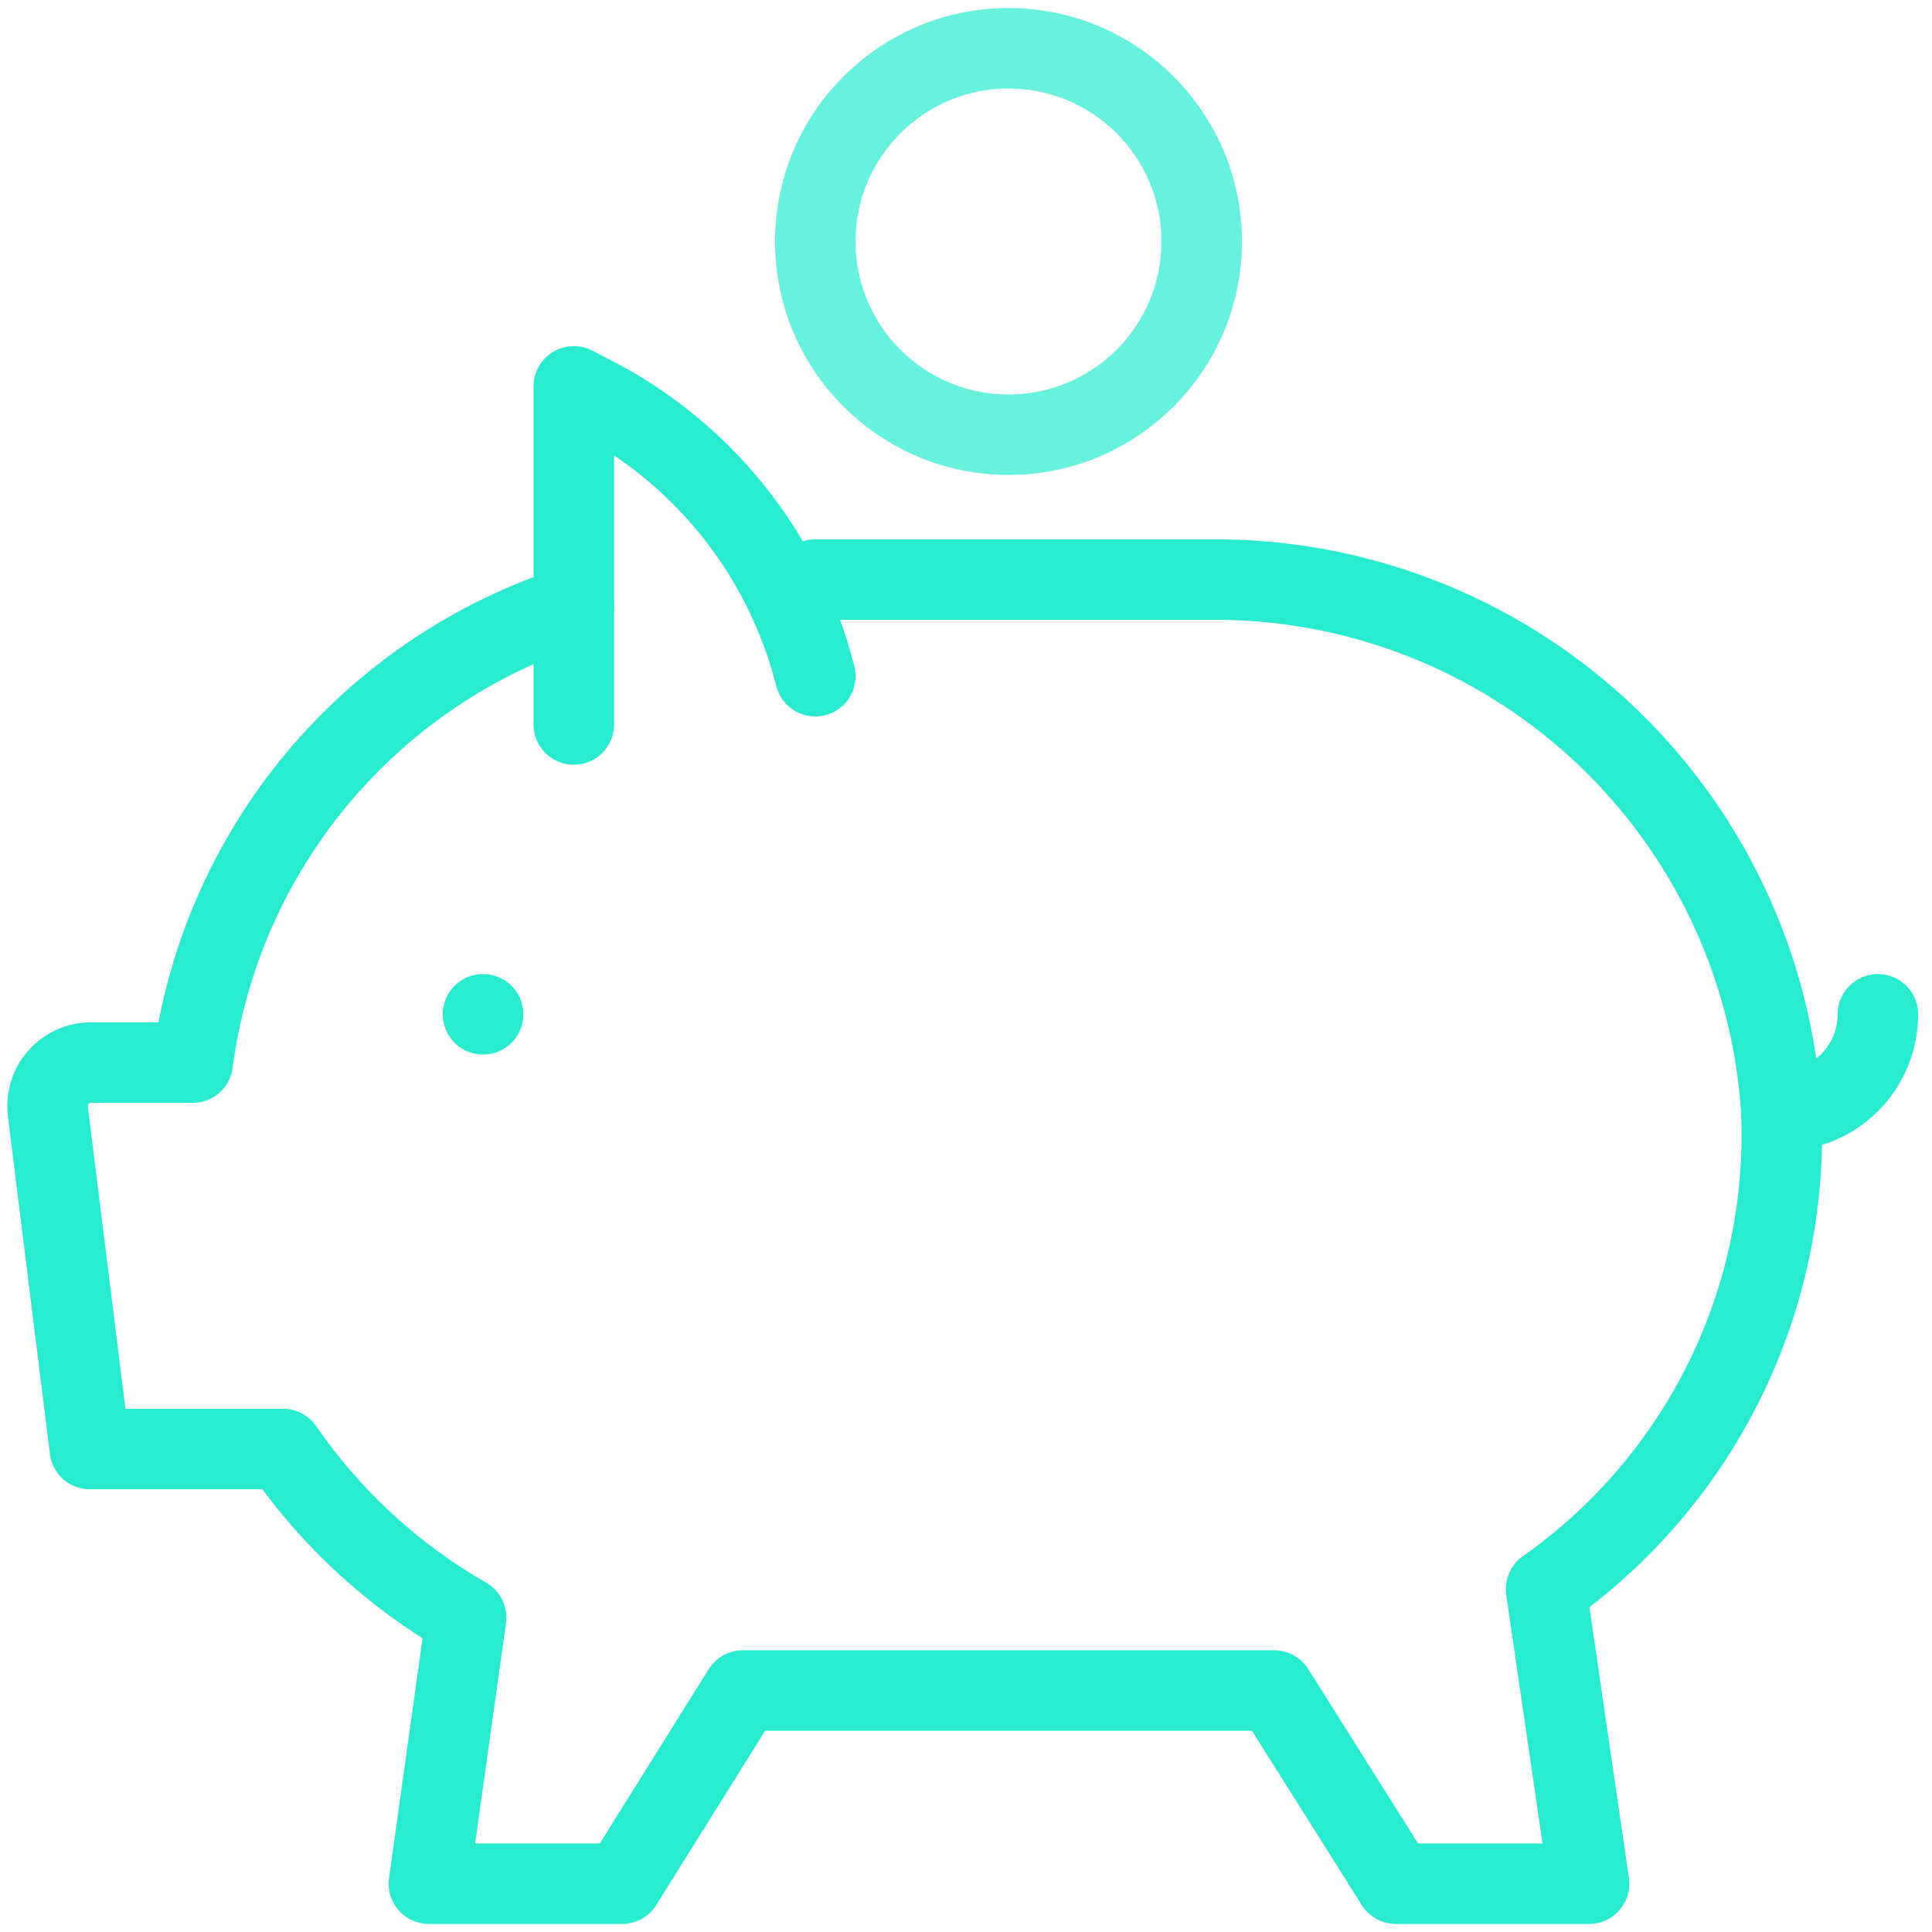
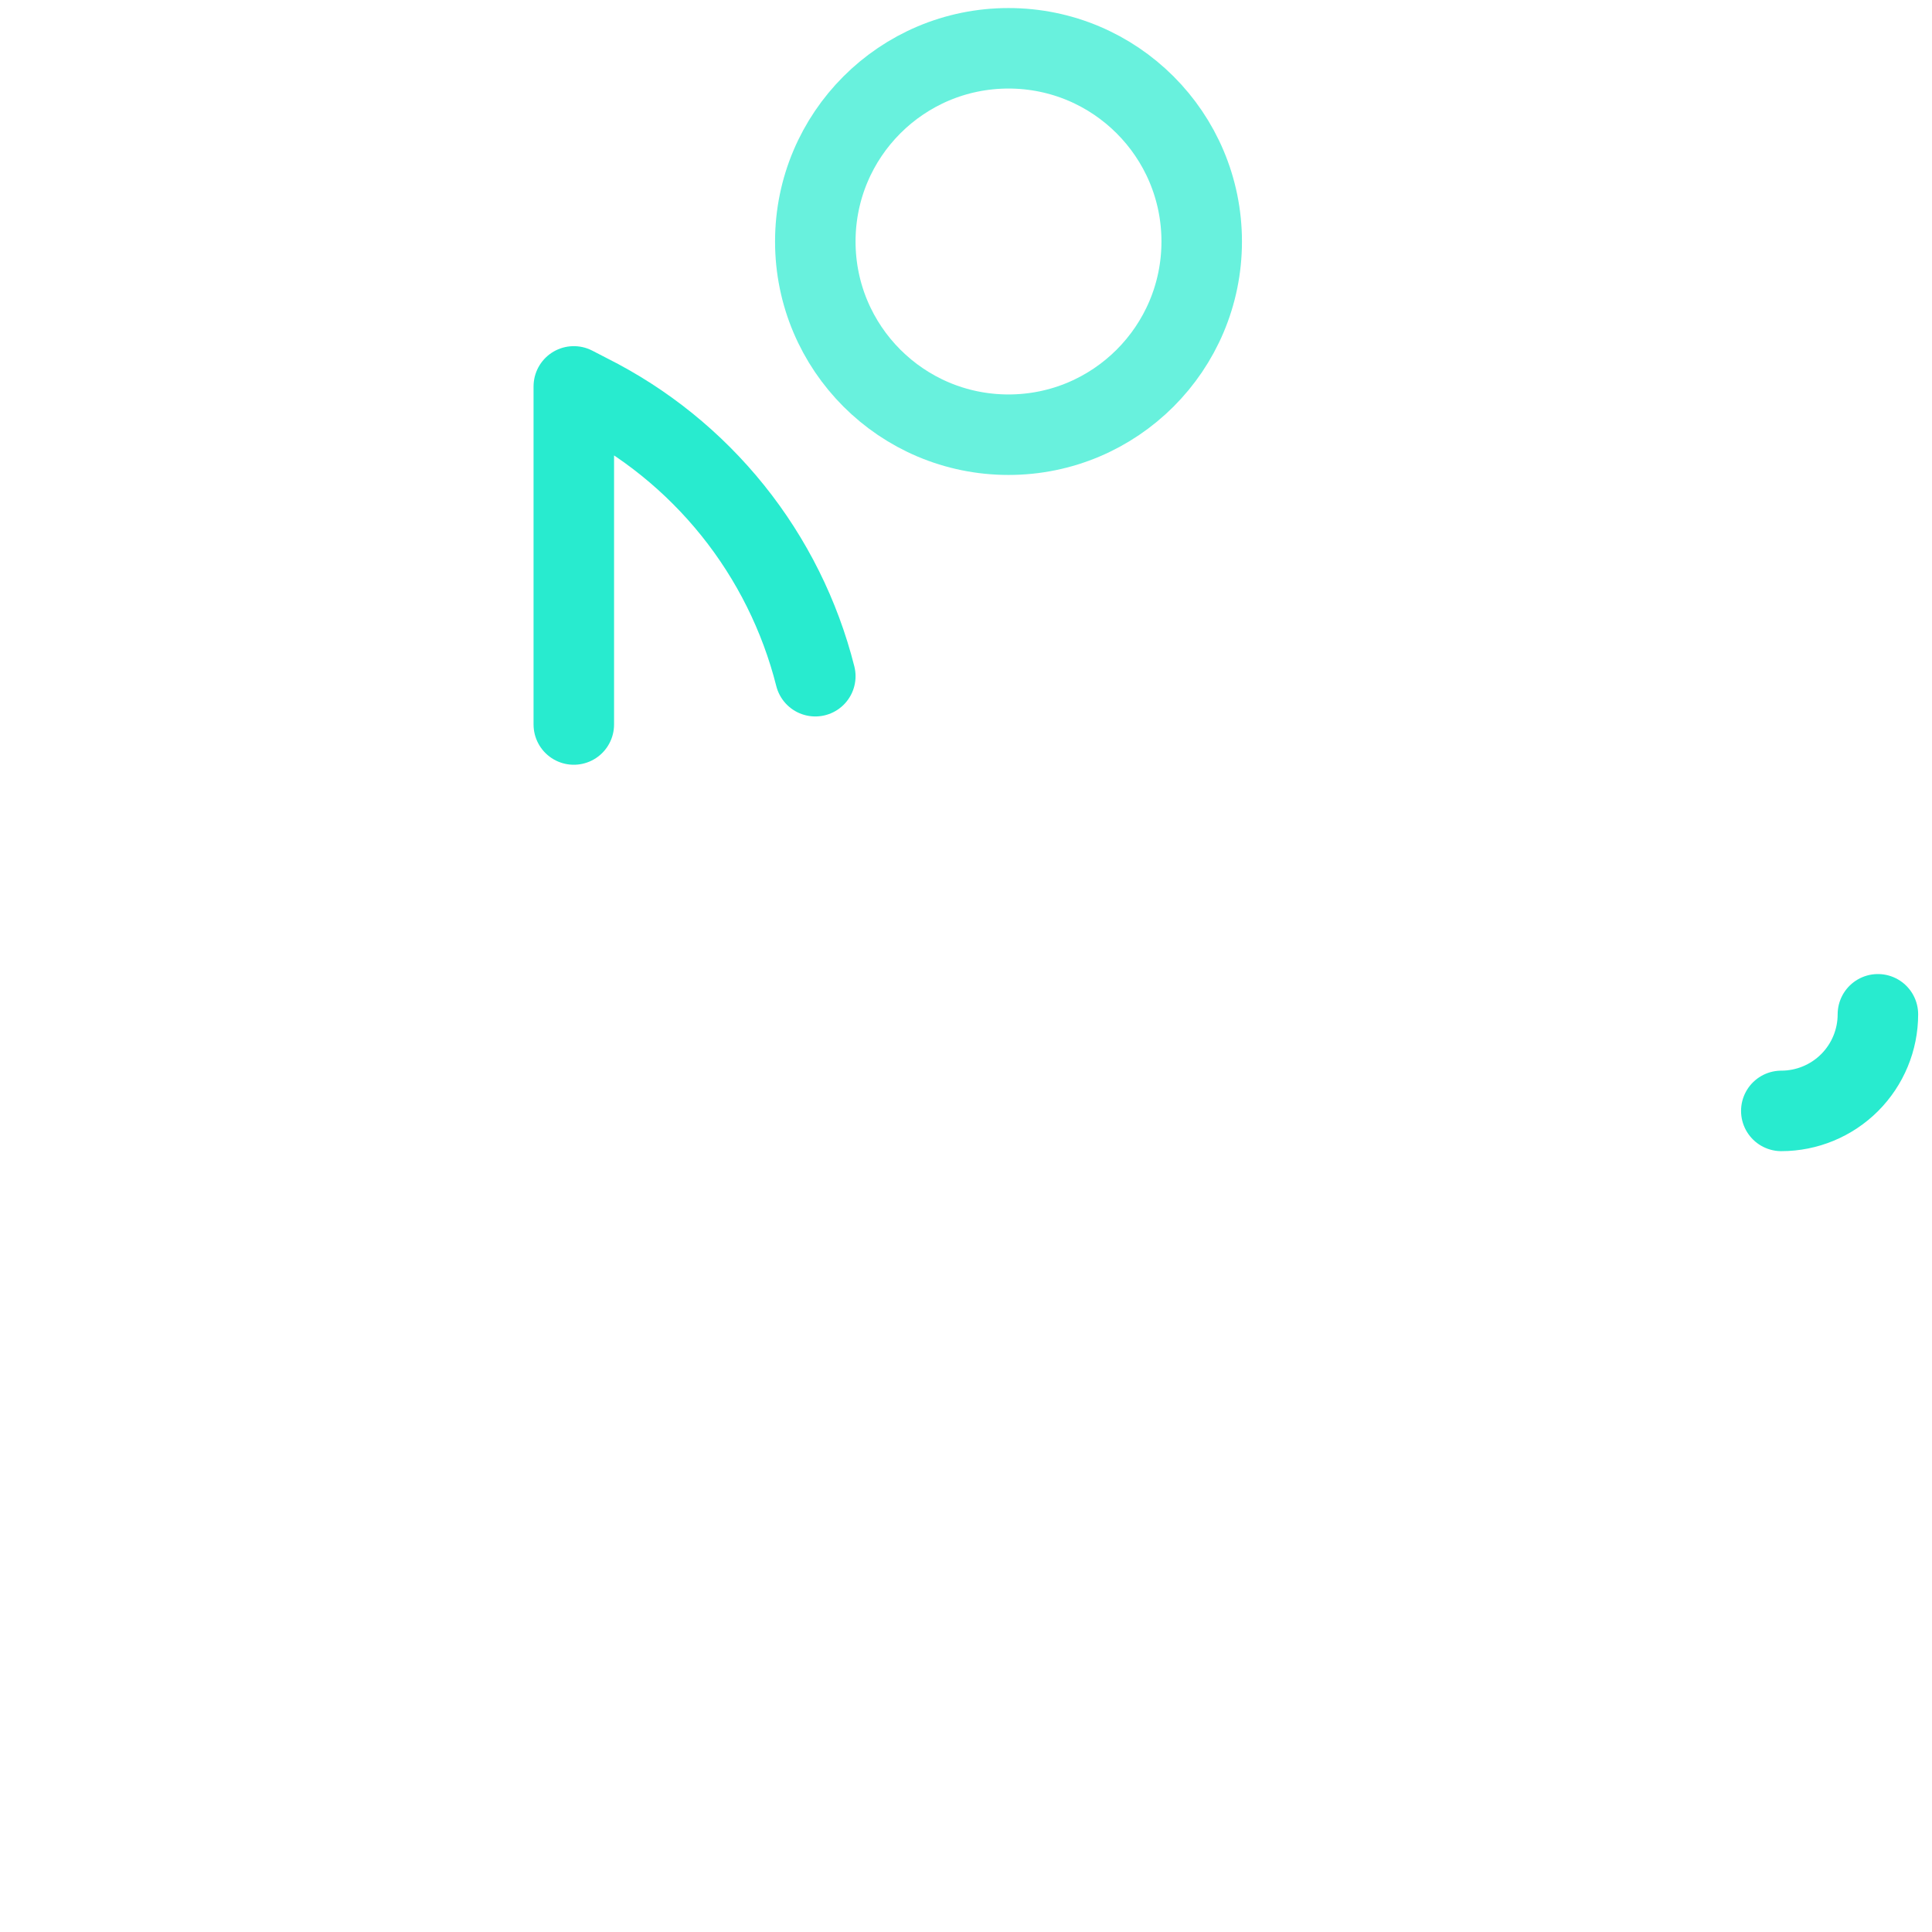
<svg xmlns="http://www.w3.org/2000/svg" width="120" height="120" viewBox="0 0 120 120" fill="none">
  <g clip-path="url(#clip0_0_7024)">
-     <path d="M35.64 37.62C29.411 39.622 23.879 43.352 19.689 48.377C15.498 53.401 12.821 59.513 11.97 66H5.64C5.261 66.002 4.887 66.083 4.542 66.239C4.197 66.395 3.888 66.622 3.636 66.905C3.384 67.188 3.195 67.52 3.08 67.881C2.965 68.242 2.928 68.623 2.97 69L5.58 90H17.58C20.539 94.297 24.424 97.875 28.95 100.47L26.64 117H38.64L46.14 105H76.14C77.13 105 78.09 105 79.14 105L86.7 117H98.7L96.03 98.7C100.759 95.371 104.576 90.906 107.129 85.716C109.682 80.526 110.889 74.778 110.64 69C110.072 59.992 106.066 51.545 99.451 45.405C92.836 39.264 84.115 35.897 75.09 36H50.64" stroke="#28EBCF" stroke-width="5" stroke-linecap="round" stroke-linejoin="round" />
    <path d="M116.64 63C116.64 64.591 116.008 66.117 114.883 67.243C113.758 68.368 112.231 69 110.64 69" stroke="#28EBCF" stroke-width="5" stroke-linecap="round" stroke-linejoin="round" />
    <path d="M35.64 45V24L36.57 24.48C40.036 26.219 43.086 28.684 45.514 31.707C47.942 34.73 49.69 38.241 50.64 42" stroke="#28EBCF" stroke-width="5" stroke-linecap="round" stroke-linejoin="round" />
    <path d="M62.64 27C69.268 27 74.64 21.627 74.64 15C74.64 8.373 69.268 3 62.64 3C56.013 3 50.64 8.373 50.64 15C50.64 21.627 56.013 27 62.64 27Z" stroke="#28EBCF" stroke-opacity="0.7" stroke-width="5" stroke-linecap="round" stroke-linejoin="round" />
-     <path d="M30 63H30.003" stroke="#28EBCF" stroke-width="5" stroke-linecap="round" stroke-linejoin="round" />
  </g>
  <defs>
    <clipPath id="clip0_0_7024">
      <rect width="119.64" height="120" fill="white" />
    </clipPath>
  </defs>
</svg>